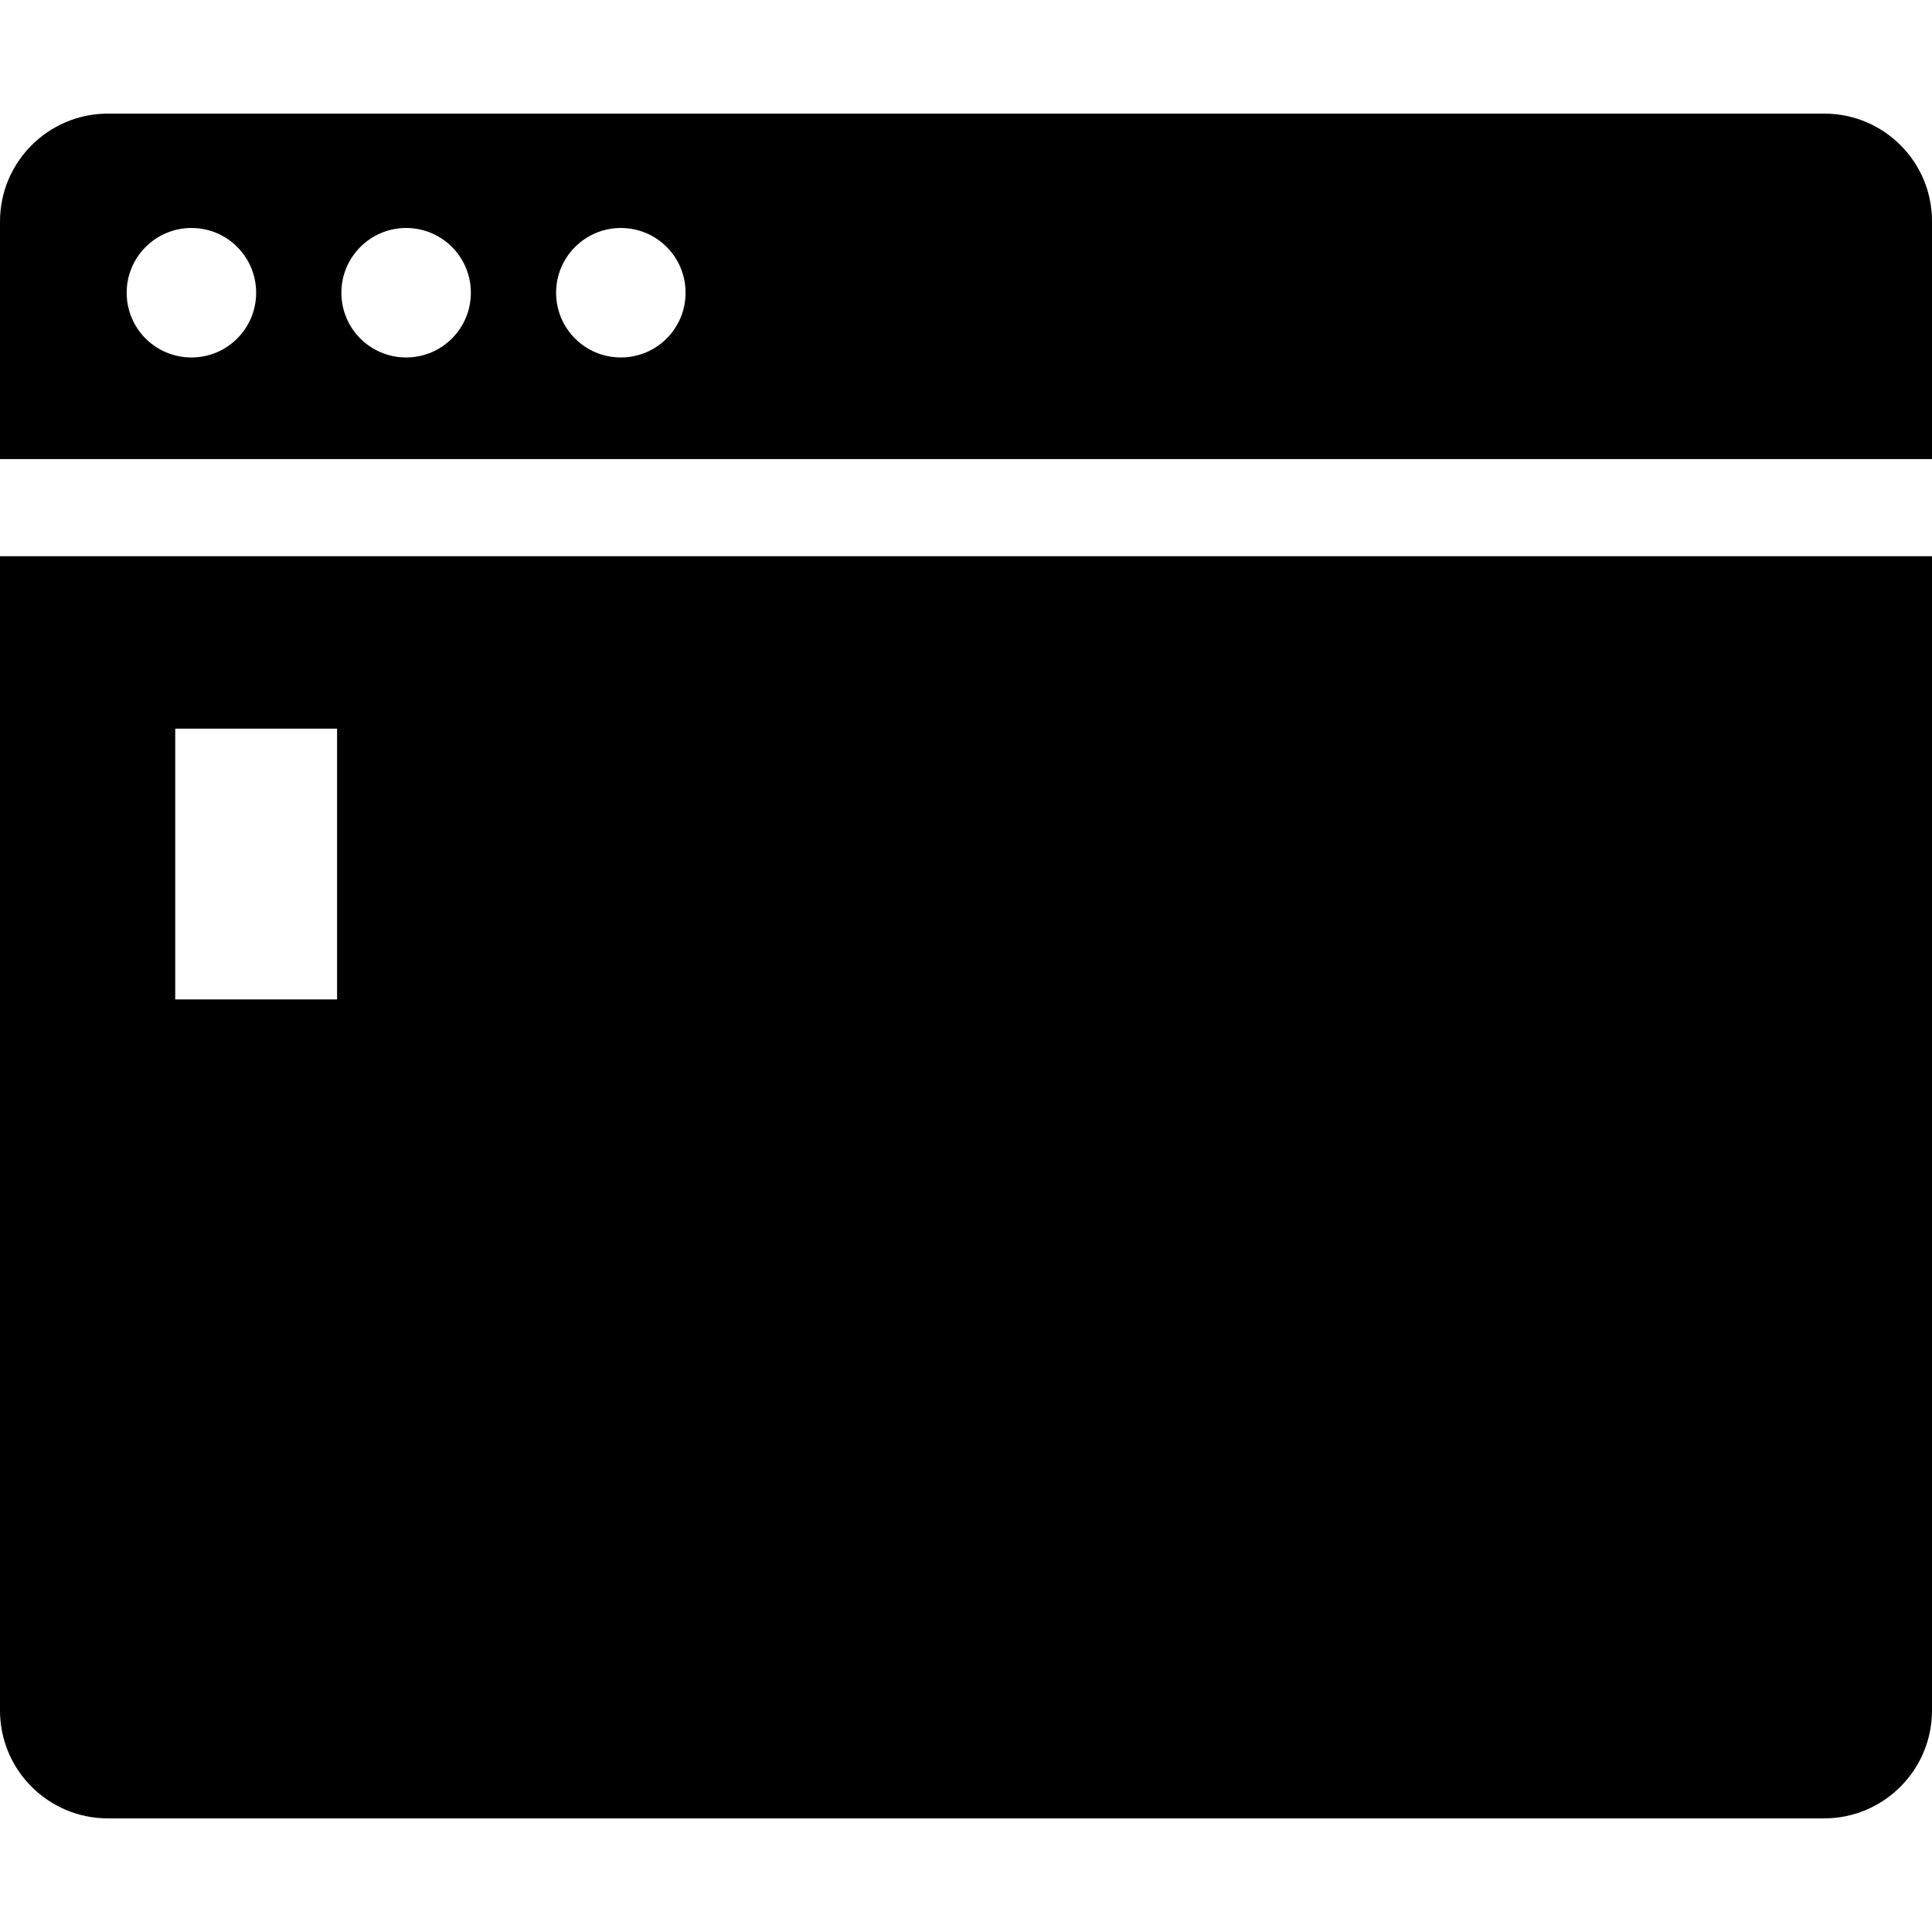
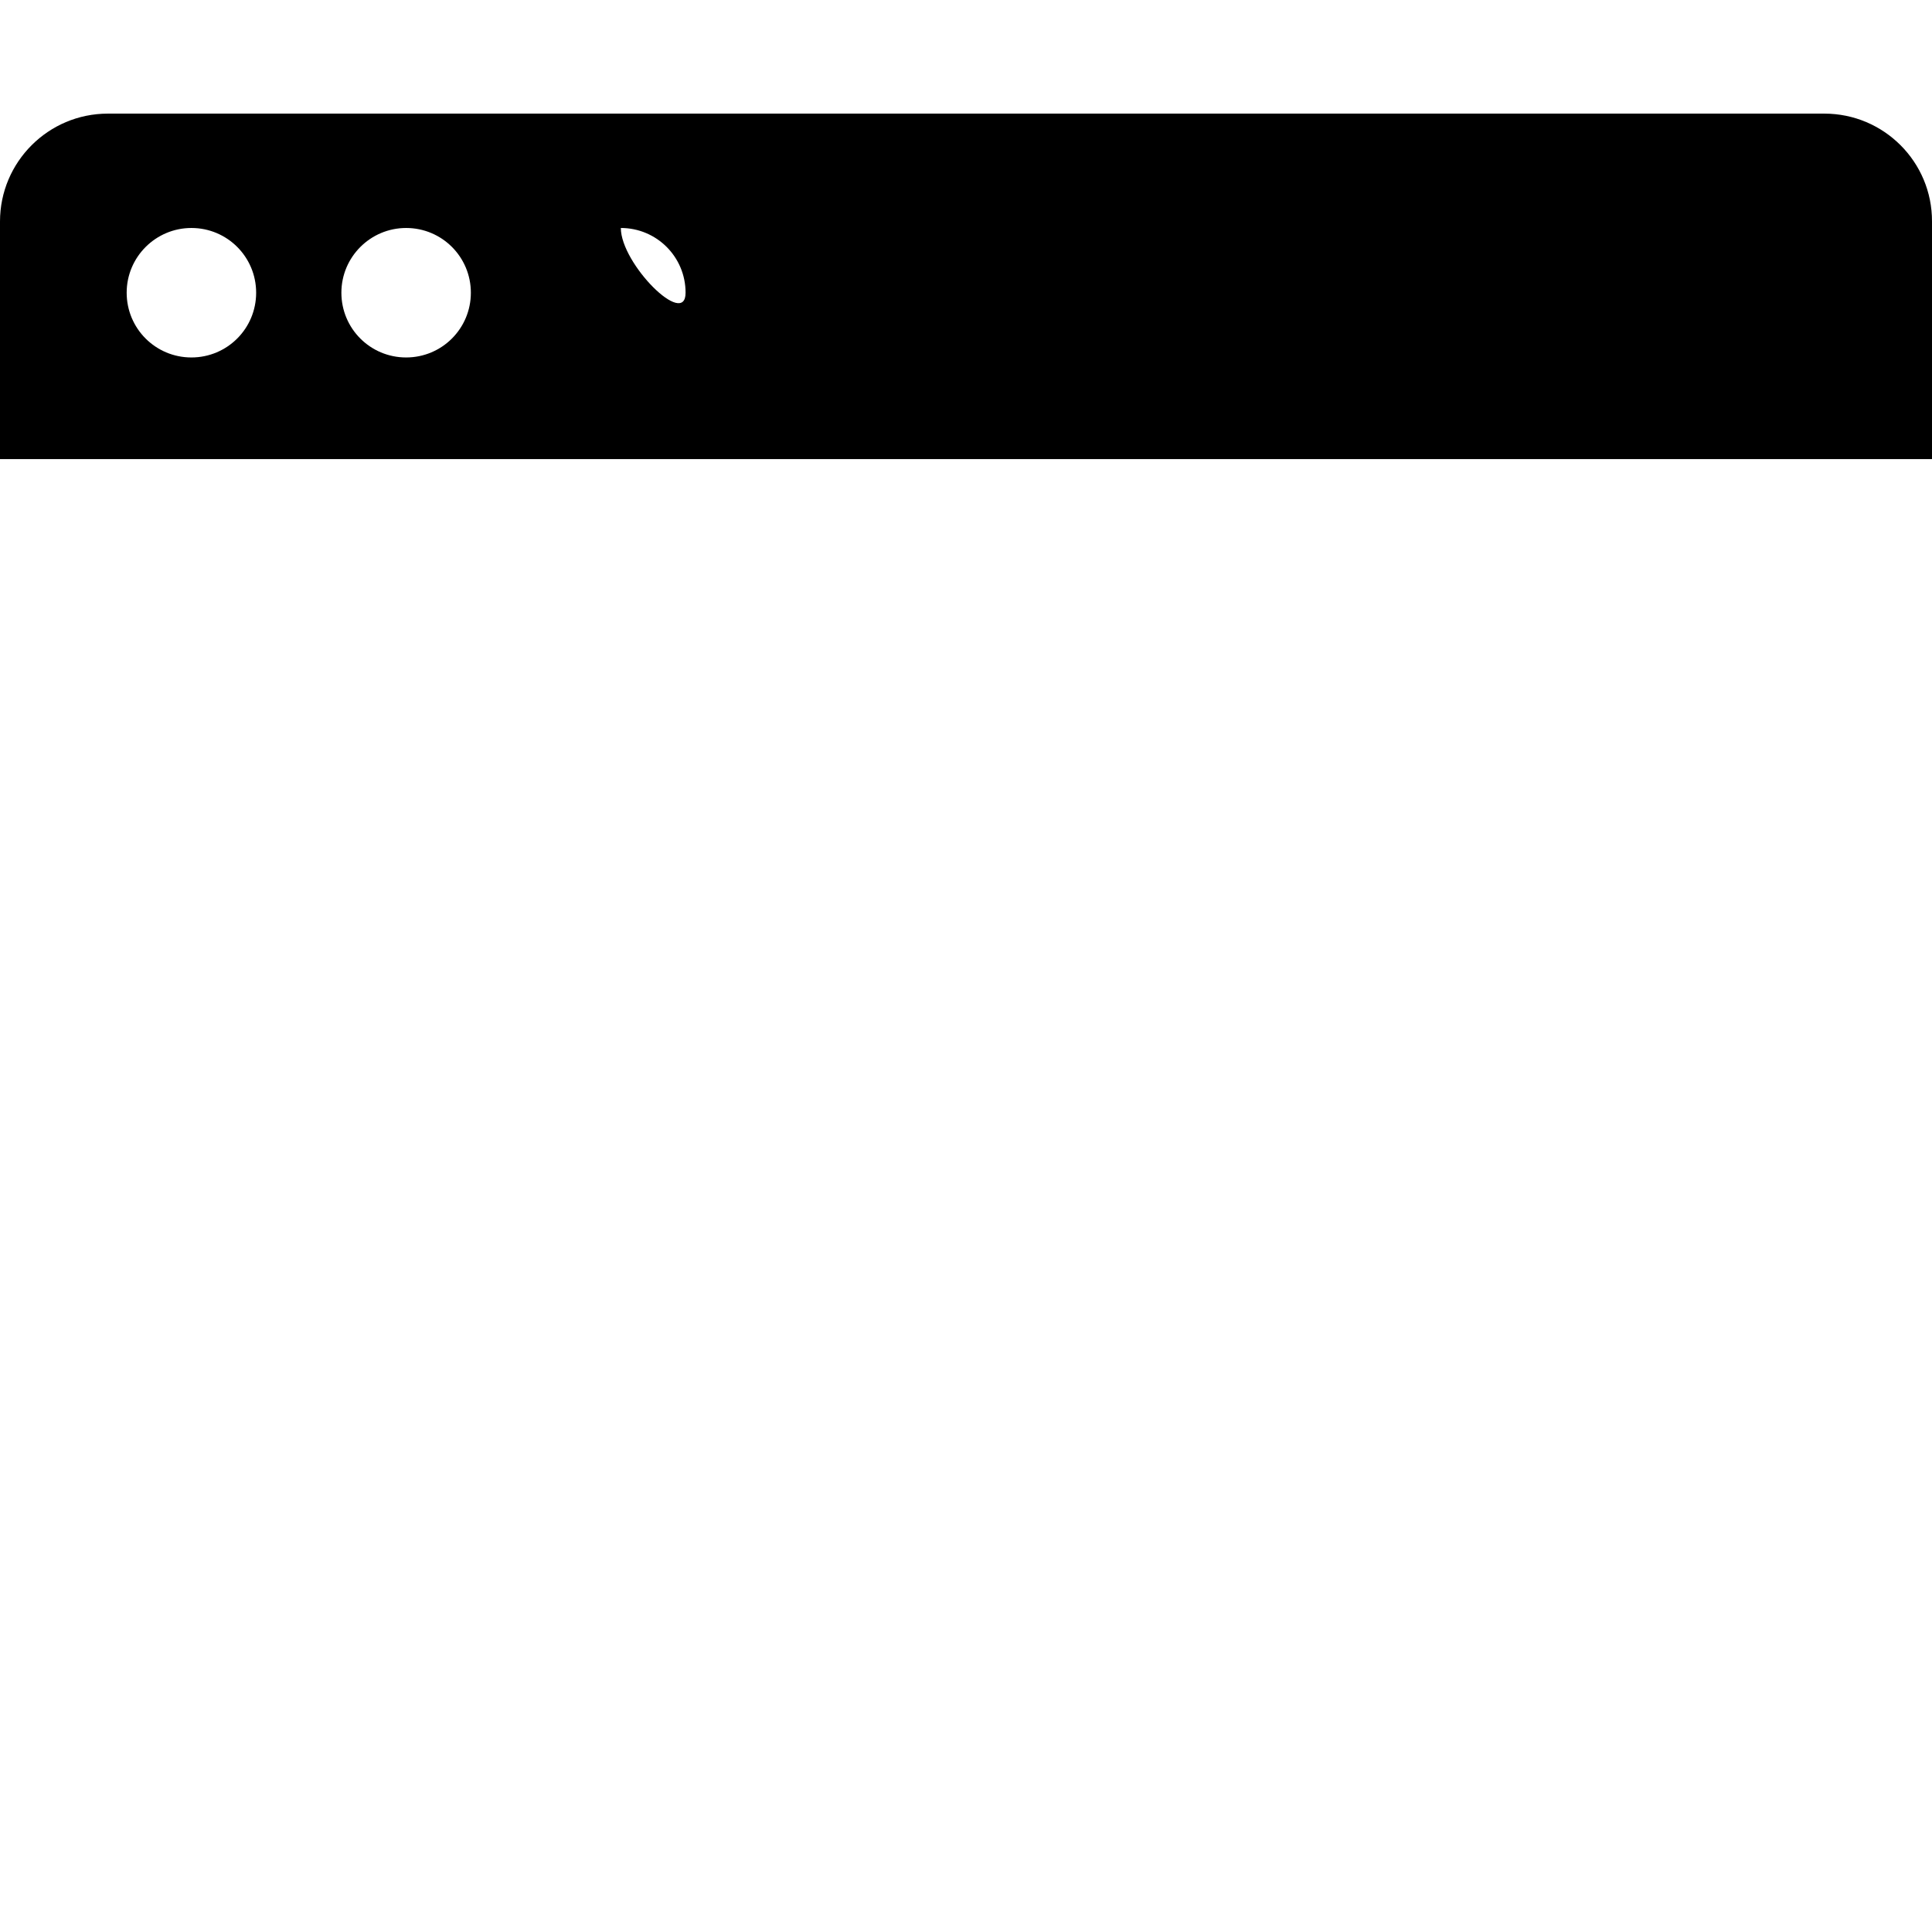
<svg xmlns="http://www.w3.org/2000/svg" fill="#000000" version="1.1" id="Capa_1" width="800px" height="800px" viewBox="0 0 895.3 895.3" xml:space="preserve">
  <g>
    <g>
-       <path d="M0,792.65c0,27.6,22.4,50,50,50h795.3c27.601,0,50-22.4,50-50v-534.9H0V792.65z M81.2,337.65h75v125.5h-75V337.65z" />
-       <path d="M845.4,52.65H50c-27.6,0-50,22.4-50,50v110.1h895.3v-110.1C895.4,75.05,873,52.65,845.4,52.65z M287.7,105.65    c16.6,0,30,13.4,30,30s-13.4,30-30,30s-30-13.4-30-30S271.2,105.65,287.7,105.65z M188.2,105.65c16.6,0,30,13.4,30,30    s-13.4,30-30,30s-30-13.4-30-30S171.7,105.65,188.2,105.65z M88.7,105.65c16.6,0,30,13.4,30,30s-13.4,30-30,30s-30-13.4-30-30    S72.2,105.65,88.7,105.65z" />
+       <path d="M845.4,52.65H50c-27.6,0-50,22.4-50,50v110.1h895.3v-110.1C895.4,75.05,873,52.65,845.4,52.65z M287.7,105.65    c16.6,0,30,13.4,30,30s-30-13.4-30-30S271.2,105.65,287.7,105.65z M188.2,105.65c16.6,0,30,13.4,30,30    s-13.4,30-30,30s-30-13.4-30-30S171.7,105.65,188.2,105.65z M88.7,105.65c16.6,0,30,13.4,30,30s-13.4,30-30,30s-30-13.4-30-30    S72.2,105.65,88.7,105.65z" />
    </g>
  </g>
</svg>